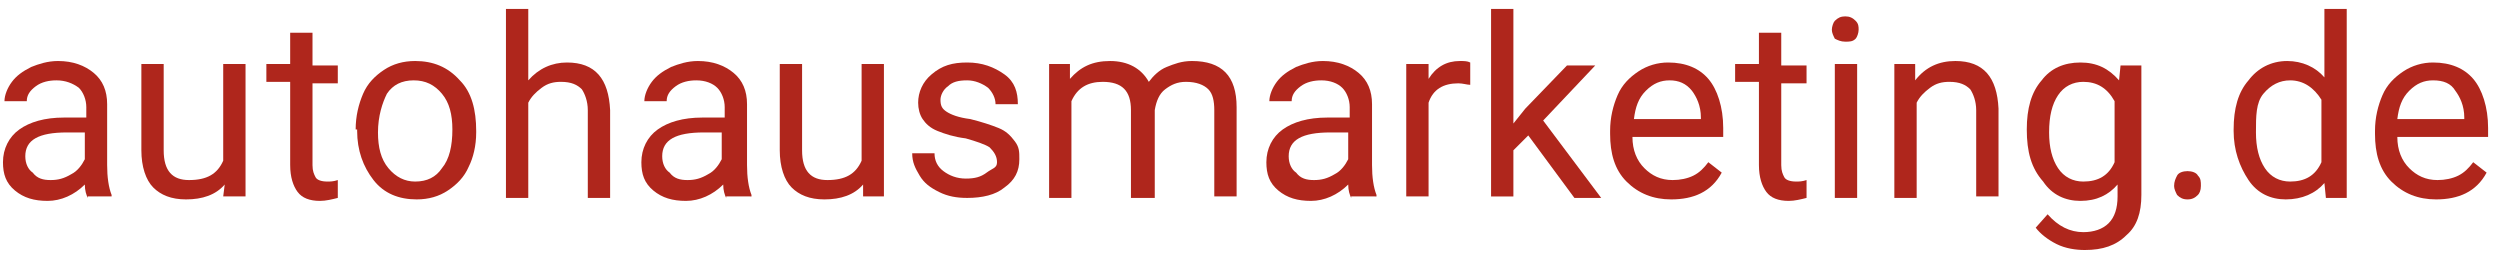
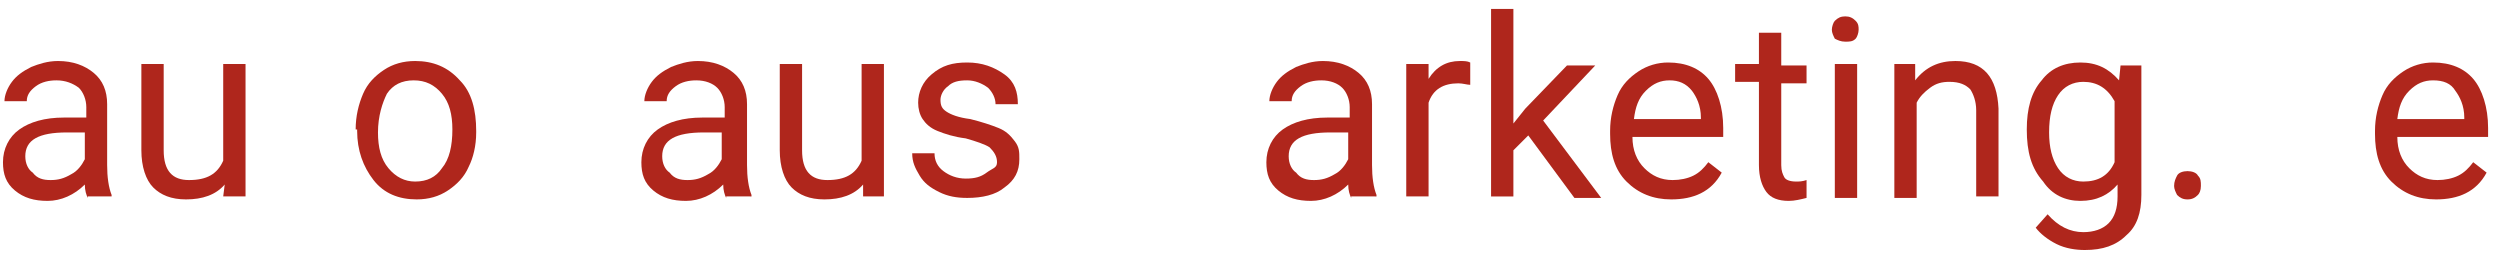
<svg xmlns="http://www.w3.org/2000/svg" version="1.1" id="Ebene_1" x="0px" y="0px" viewBox="0 0 168 17" style="enable-background:new 0 0 168 17;" xml:space="preserve">
  <style type="text/css">
	.st0{fill:#AF261C;}
</style>
  <g>
    <path class="st0" d="M5.9,13.3c-0.1-0.2-0.2-0.5-0.2-0.9c-0.7,0.7-1.6,1.1-2.5,1.1c-0.9,0-1.6-0.2-2.2-0.7   c-0.6-0.5-0.8-1.1-0.8-1.9c0-0.9,0.4-1.7,1.1-2.2c0.7-0.5,1.7-0.8,3-0.8h1.5V7.2c0-0.5-0.2-1-0.5-1.3C4.9,5.6,4.4,5.4,3.8,5.4   c-0.5,0-1,0.1-1.4,0.4c-0.4,0.3-0.6,0.6-0.6,1H0.3c0-0.4,0.2-0.9,0.5-1.3c0.3-0.4,0.7-0.7,1.3-1c0.5-0.2,1.1-0.4,1.8-0.4   c1,0,1.8,0.3,2.4,0.8c0.6,0.5,0.9,1.2,0.9,2.1v4.1c0,0.8,0.1,1.5,0.3,2v0.1H5.9z M3.4,12.1c0.5,0,0.9-0.1,1.4-0.4   c0.4-0.2,0.7-0.6,0.9-1V8.9H4.5c-1.9,0-2.8,0.5-2.8,1.6c0,0.5,0.2,0.9,0.5,1.1C2.5,12,2.9,12.1,3.4,12.1z" />
    <path class="st0" d="M15.1,12.4c-0.6,0.7-1.5,1-2.6,1c-1,0-1.7-0.3-2.2-0.8s-0.8-1.4-0.8-2.5V4.3h1.5v5.8c0,1.4,0.6,2,1.7,2   c1.2,0,1.9-0.4,2.3-1.3V4.3h1.5v8.9h-1.5L15.1,12.4z" />
-     <path class="st0" d="M21,2.2v2.2h1.7v1.2H21v5.5c0,0.4,0.1,0.6,0.2,0.8c0.1,0.2,0.4,0.3,0.8,0.3c0.2,0,0.4,0,0.7-0.1v1.2   c-0.4,0.1-0.8,0.2-1.2,0.2c-0.7,0-1.2-0.2-1.5-0.6c-0.3-0.4-0.5-1-0.5-1.8V5.5h-1.6V4.3h1.6V2.2H21z" />
    <path class="st0" d="M23.9,8.7c0-0.9,0.2-1.7,0.5-2.4c0.3-0.7,0.8-1.2,1.4-1.6s1.3-0.6,2.1-0.6c1.2,0,2.2,0.4,3,1.3   c0.8,0.8,1.1,2,1.1,3.4v0.1c0,0.9-0.2,1.7-0.5,2.3c-0.3,0.7-0.8,1.2-1.4,1.6c-0.6,0.4-1.3,0.6-2.1,0.6c-1.2,0-2.2-0.4-2.9-1.3   s-1.1-2-1.1-3.3V8.7z M25.4,8.9c0,1,0.2,1.8,0.7,2.4c0.5,0.6,1.1,0.9,1.8,0.9c0.8,0,1.4-0.3,1.8-0.9c0.5-0.6,0.7-1.5,0.7-2.6   c0-1-0.2-1.8-0.7-2.4c-0.5-0.6-1.1-0.9-1.9-0.9c-0.8,0-1.4,0.3-1.8,0.9C25.7,6.9,25.4,7.8,25.4,8.9z" />
-     <path class="st0" d="M35.5,5.4c0.7-0.8,1.6-1.2,2.6-1.2c1.9,0,2.8,1.1,2.9,3.2v5.9h-1.5V7.4c0-0.6-0.2-1.1-0.4-1.4   c-0.3-0.3-0.7-0.5-1.4-0.5c-0.5,0-0.9,0.1-1.3,0.4c-0.4,0.3-0.7,0.6-0.9,1v6.4h-1.5V0.6h1.5V5.4z" />
    <path class="st0" d="M48.8,13.3c-0.1-0.2-0.2-0.5-0.2-0.9c-0.7,0.7-1.6,1.1-2.5,1.1c-0.9,0-1.6-0.2-2.2-0.7   c-0.6-0.5-0.8-1.1-0.8-1.9c0-0.9,0.4-1.7,1.1-2.2c0.7-0.5,1.7-0.8,3-0.8h1.5V7.2c0-0.5-0.2-1-0.5-1.3c-0.3-0.3-0.8-0.5-1.4-0.5   c-0.5,0-1,0.1-1.4,0.4c-0.4,0.3-0.6,0.6-0.6,1h-1.5c0-0.4,0.2-0.9,0.5-1.3c0.3-0.4,0.7-0.7,1.3-1c0.5-0.2,1.1-0.4,1.8-0.4   c1,0,1.8,0.3,2.4,0.8c0.6,0.5,0.9,1.2,0.9,2.1v4.1c0,0.8,0.1,1.5,0.3,2v0.1H48.8z M46.2,12.1c0.5,0,0.9-0.1,1.4-0.4   c0.4-0.2,0.7-0.6,0.9-1V8.9h-1.2c-1.9,0-2.8,0.5-2.8,1.6c0,0.5,0.2,0.9,0.5,1.1C45.3,12,45.7,12.1,46.2,12.1z" />
    <path class="st0" d="M58,12.4c-0.6,0.7-1.5,1-2.6,1c-1,0-1.7-0.3-2.2-0.8s-0.8-1.4-0.8-2.5V4.3h1.5v5.8c0,1.4,0.6,2,1.7,2   c1.2,0,1.9-0.4,2.3-1.3V4.3h1.5v8.9H58L58,12.4z" />
    <path class="st0" d="M67,10.9c0-0.4-0.2-0.7-0.5-1c-0.3-0.2-0.9-0.4-1.6-0.6C64.1,9.2,63.5,9,63,8.8c-0.5-0.2-0.8-0.5-1-0.8   s-0.3-0.7-0.3-1.1c0-0.7,0.3-1.4,0.9-1.9C63.3,4.4,64,4.2,65,4.2c1,0,1.8,0.3,2.5,0.8s0.9,1.2,0.9,2h-1.5c0-0.4-0.2-0.8-0.5-1.1   C66,5.6,65.5,5.4,65,5.4c-0.6,0-1,0.1-1.3,0.4c-0.3,0.2-0.5,0.6-0.5,0.9c0,0.4,0.1,0.6,0.4,0.8c0.3,0.2,0.8,0.4,1.6,0.5   c0.8,0.2,1.4,0.4,1.9,0.6c0.5,0.2,0.8,0.5,1.1,0.9s0.3,0.7,0.3,1.2c0,0.8-0.3,1.4-1,1.9c-0.6,0.5-1.5,0.7-2.5,0.7   c-0.7,0-1.3-0.1-1.9-0.4c-0.6-0.3-1-0.6-1.3-1.1s-0.5-0.9-0.5-1.5h1.5c0,0.5,0.2,0.9,0.6,1.2c0.4,0.3,0.9,0.5,1.5,0.5   c0.6,0,1-0.1,1.4-0.4S67,11.3,67,10.9z" />
-     <path class="st0" d="M71.9,4.3l0,1c0.7-0.8,1.5-1.2,2.7-1.2c1.2,0,2.1,0.5,2.6,1.4c0.3-0.4,0.7-0.8,1.2-1s1-0.4,1.7-0.4   c2,0,3,1,3,3.1v6h-1.5V7.4c0-0.6-0.1-1.1-0.4-1.4c-0.3-0.3-0.8-0.5-1.5-0.5c-0.6,0-1,0.2-1.4,0.5c-0.4,0.3-0.6,0.8-0.7,1.4v5.9H76   V7.4c0-1.3-0.6-1.9-1.9-1.9c-1,0-1.7,0.4-2.1,1.3v6.5h-1.5V4.3H71.9z" />
    <path class="st0" d="M90.8,13.3c-0.1-0.2-0.2-0.5-0.2-0.9c-0.7,0.7-1.6,1.1-2.5,1.1c-0.9,0-1.6-0.2-2.2-0.7   c-0.6-0.5-0.8-1.1-0.8-1.9c0-0.9,0.4-1.7,1.1-2.2c0.7-0.5,1.7-0.8,3-0.8h1.5V7.2c0-0.5-0.2-1-0.5-1.3c-0.3-0.3-0.8-0.5-1.4-0.5   c-0.5,0-1,0.1-1.4,0.4c-0.4,0.3-0.6,0.6-0.6,1h-1.5c0-0.4,0.2-0.9,0.5-1.3c0.3-0.4,0.7-0.7,1.3-1c0.5-0.2,1.1-0.4,1.8-0.4   c1,0,1.8,0.3,2.4,0.8c0.6,0.5,0.9,1.2,0.9,2.1v4.1c0,0.8,0.1,1.5,0.3,2v0.1H90.8z M88.3,12.1c0.5,0,0.9-0.1,1.4-0.4   c0.4-0.2,0.7-0.6,0.9-1V8.9h-1.2c-1.9,0-2.8,0.5-2.8,1.6c0,0.5,0.2,0.9,0.5,1.1C87.4,12,87.8,12.1,88.3,12.1z" />
    <path class="st0" d="M98.8,5.7c-0.2,0-0.5-0.1-0.8-0.1c-1,0-1.7,0.4-2,1.3v6.3h-1.5V4.3H96l0,1c0.5-0.8,1.2-1.2,2.1-1.2   c0.3,0,0.5,0,0.7,0.1V5.7z" />
    <path class="st0" d="M102.7,9.1l-1,1v3.1h-1.5V0.6h1.5v7.7l0.8-1l2.8-2.9h1.9l-3.5,3.7l3.9,5.2h-1.8L102.7,9.1z" />
    <path class="st0" d="M112.3,13.4c-1.2,0-2.2-0.4-3-1.2c-0.8-0.8-1.1-1.9-1.1-3.2V8.8c0-0.9,0.2-1.7,0.5-2.4   c0.3-0.7,0.8-1.2,1.4-1.6s1.3-0.6,2-0.6c1.2,0,2.1,0.4,2.7,1.1s1,1.9,1,3.3v0.6h-6.1c0,0.9,0.3,1.6,0.8,2.1   c0.5,0.5,1.1,0.8,1.9,0.8c0.5,0,1-0.1,1.4-0.3c0.4-0.2,0.7-0.5,1-0.9l0.9,0.7C115,12.9,113.8,13.4,112.3,13.4z M112.2,5.4   c-0.6,0-1.1,0.2-1.6,0.7s-0.7,1.1-0.8,1.9h4.5V7.9c0-0.8-0.3-1.4-0.6-1.8C113.3,5.6,112.8,5.4,112.2,5.4z" />
    <path class="st0" d="M119.7,2.2v2.2h1.7v1.2h-1.7v5.5c0,0.4,0.1,0.6,0.2,0.8c0.1,0.2,0.4,0.3,0.8,0.3c0.2,0,0.4,0,0.7-0.1v1.2   c-0.4,0.1-0.8,0.2-1.2,0.2c-0.7,0-1.2-0.2-1.5-0.6c-0.3-0.4-0.5-1-0.5-1.8V5.5h-1.6V4.3h1.6V2.2H119.7z" />
    <path class="st0" d="M123.1,2c0-0.2,0.1-0.5,0.2-0.6c0.2-0.2,0.4-0.3,0.7-0.3c0.3,0,0.5,0.1,0.7,0.3c0.2,0.2,0.2,0.4,0.2,0.6   c0,0.2-0.1,0.5-0.2,0.6c-0.2,0.2-0.4,0.2-0.7,0.2c-0.3,0-0.5-0.1-0.7-0.2C123.2,2.4,123.1,2.2,123.1,2z M124.8,13.3h-1.5V4.3h1.5   V13.3z" />
    <path class="st0" d="M128.7,4.3l0,1.1c0.7-0.9,1.6-1.3,2.7-1.3c1.9,0,2.8,1.1,2.9,3.2v5.9h-1.5V7.4c0-0.6-0.2-1.1-0.4-1.4   c-0.3-0.3-0.7-0.5-1.4-0.5c-0.5,0-0.9,0.1-1.3,0.4c-0.4,0.3-0.7,0.6-0.9,1v6.4h-1.5V4.3H128.7z" />
    <path class="st0" d="M136.2,8.7c0-1.4,0.3-2.5,1-3.3c0.6-0.8,1.5-1.2,2.6-1.2c1.1,0,1.9,0.4,2.6,1.2l0.1-1h1.4v8.7   c0,1.2-0.3,2.1-1,2.7c-0.7,0.7-1.6,1-2.8,1c-0.6,0-1.3-0.1-1.9-0.4c-0.6-0.3-1.1-0.7-1.4-1.1l0.8-0.9c0.7,0.8,1.5,1.2,2.4,1.2   c0.7,0,1.3-0.2,1.7-0.6c0.4-0.4,0.6-1,0.6-1.8v-0.8c-0.6,0.7-1.4,1.1-2.5,1.1c-1,0-1.9-0.4-2.5-1.3   C136.5,11.3,136.2,10.2,136.2,8.7z M137.7,8.9c0,1,0.2,1.8,0.6,2.4c0.4,0.6,1,0.9,1.7,0.9c1,0,1.7-0.4,2.1-1.3V6.8   c-0.5-0.9-1.2-1.3-2.1-1.3c-0.7,0-1.3,0.3-1.7,0.9S137.7,7.8,137.7,8.9z" />
    <path class="st0" d="M146.1,12.5c0-0.3,0.1-0.5,0.2-0.7s0.4-0.3,0.7-0.3s0.6,0.1,0.7,0.3c0.2,0.2,0.2,0.4,0.2,0.7   c0,0.3-0.1,0.5-0.2,0.6c-0.2,0.2-0.4,0.3-0.7,0.3s-0.5-0.1-0.7-0.3C146.2,12.9,146.1,12.7,146.1,12.5z" />
-     <path class="st0" d="M150.1,8.7c0-1.4,0.3-2.5,1-3.3c0.6-0.8,1.5-1.3,2.6-1.3c1,0,1.9,0.4,2.5,1.1V0.6h1.5v12.7h-1.4l-0.1-1   c-0.6,0.7-1.5,1.1-2.6,1.1c-1,0-1.9-0.4-2.5-1.3s-1-2-1-3.3V8.7z M151.6,8.9c0,1,0.2,1.8,0.6,2.4c0.4,0.6,1,0.9,1.7,0.9   c1,0,1.7-0.4,2.1-1.3V6.7c-0.5-0.8-1.2-1.3-2.1-1.3c-0.7,0-1.3,0.3-1.8,0.9S151.6,7.8,151.6,8.9z" />
    <path class="st0" d="M163.7,13.4c-1.2,0-2.2-0.4-3-1.2c-0.8-0.8-1.1-1.9-1.1-3.2V8.8c0-0.9,0.2-1.7,0.5-2.4   c0.3-0.7,0.8-1.2,1.4-1.6s1.3-0.6,2-0.6c1.2,0,2.1,0.4,2.7,1.1s1,1.9,1,3.3v0.6h-6.1c0,0.9,0.3,1.6,0.8,2.1   c0.5,0.5,1.1,0.8,1.9,0.8c0.5,0,1-0.1,1.4-0.3c0.4-0.2,0.7-0.5,1-0.9l0.9,0.7C166.4,12.9,165.2,13.4,163.7,13.4z M163.5,5.4   c-0.6,0-1.1,0.2-1.6,0.7s-0.7,1.1-0.8,1.9h4.5V7.9c0-0.8-0.3-1.4-0.6-1.8C164.7,5.6,164.2,5.4,163.5,5.4z" />
  </g>
</svg>